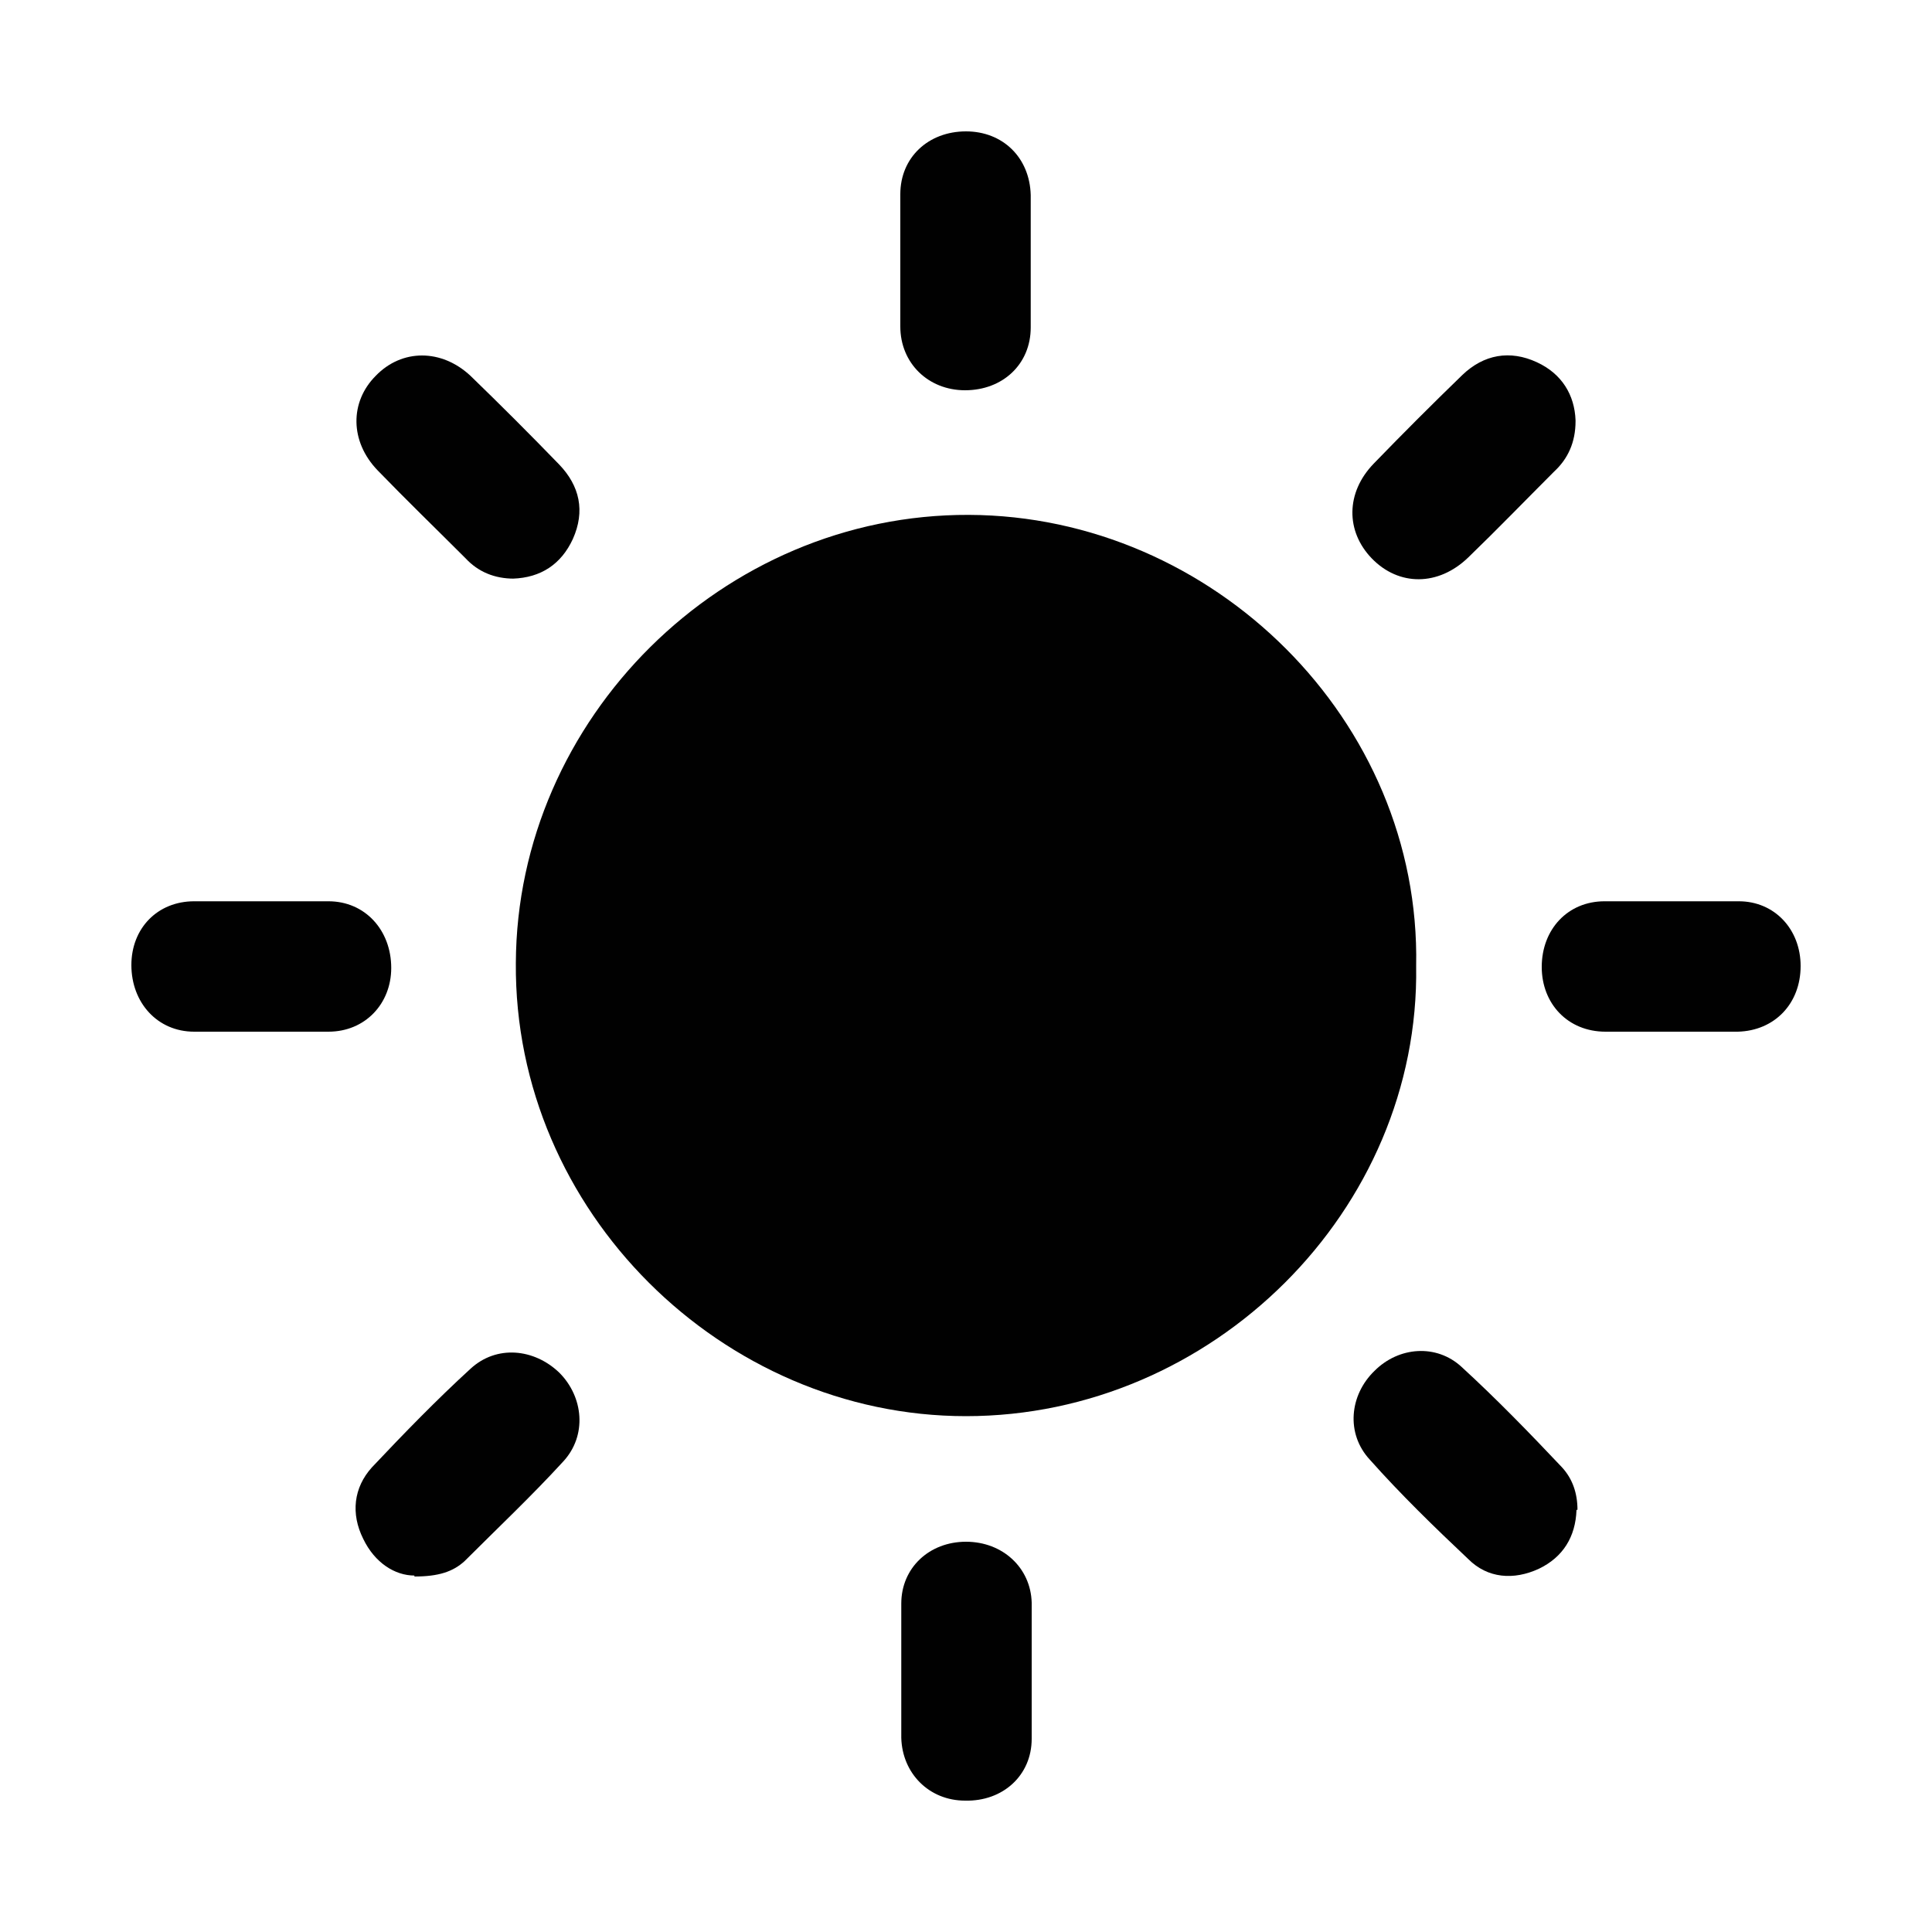
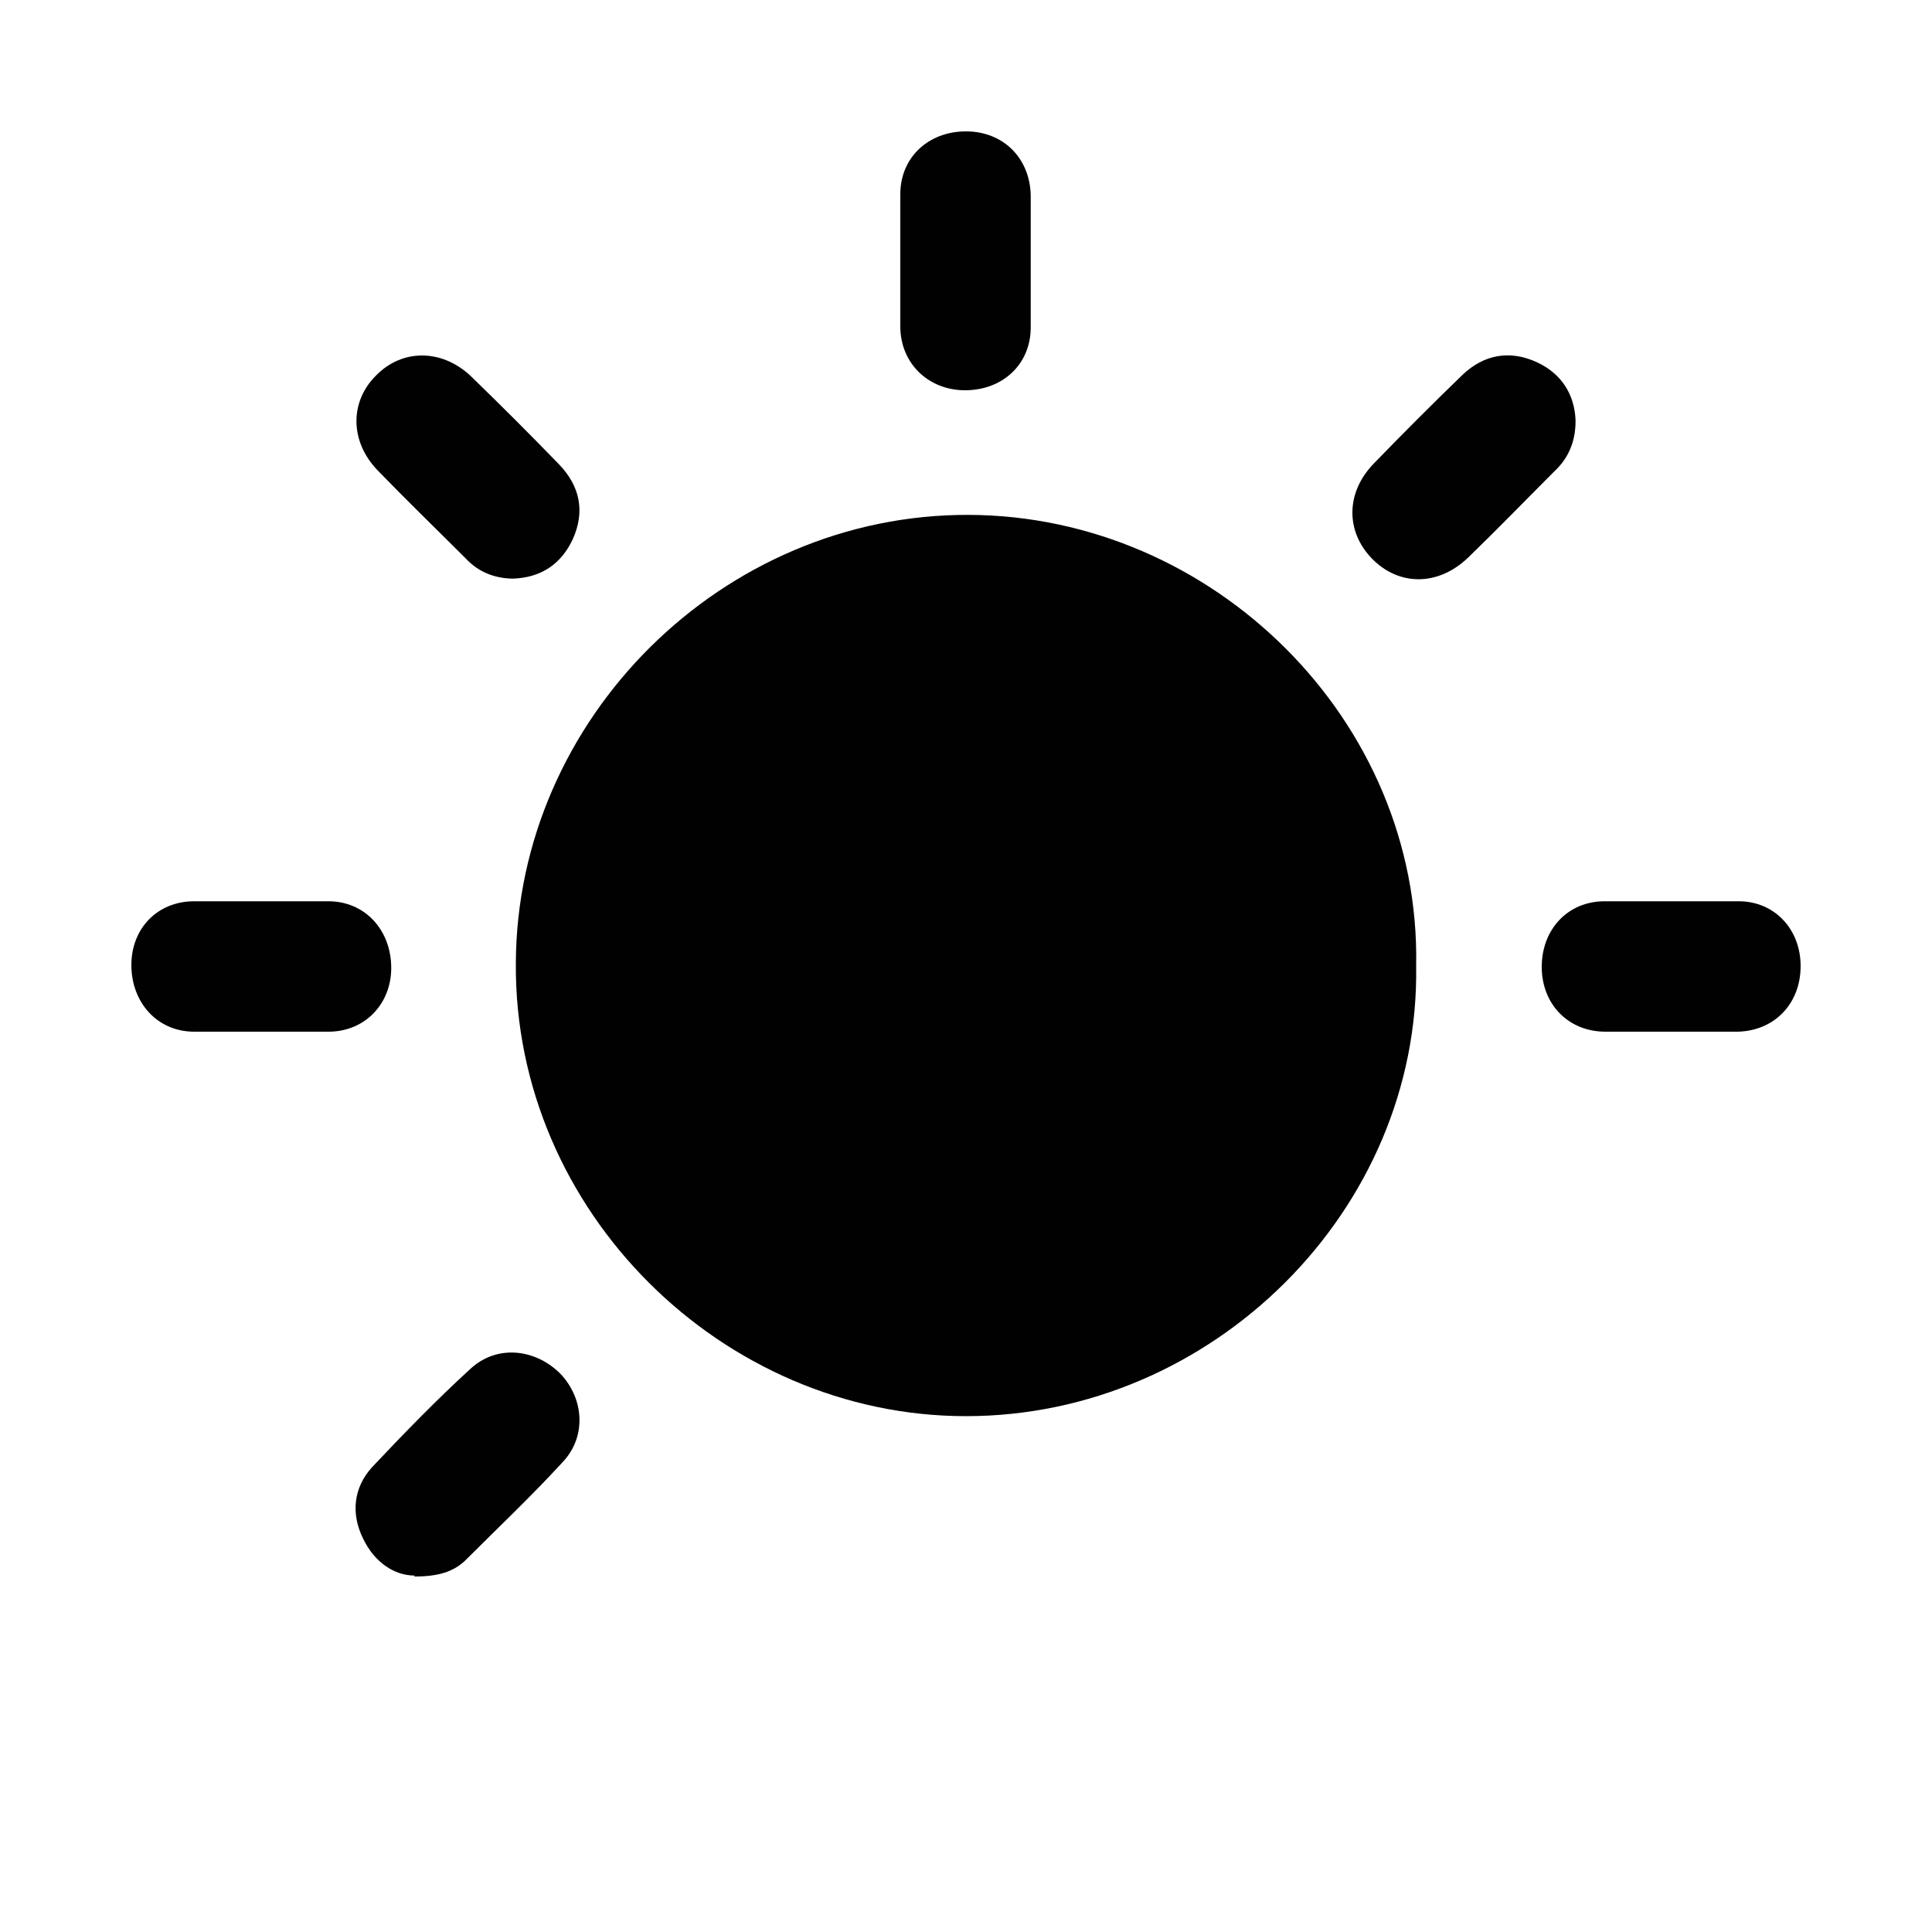
<svg xmlns="http://www.w3.org/2000/svg" viewBox="0 0 200 200" version="1.1">
  <defs>
    <style>
      .cls-1 {
        fill: #010101;
      }
    </style>
  </defs>
  <g>
    <g id="Layer_1">
      <g>
        <path d="M146.6,100c.4,25.3-21.1,46.6-46.6,46.6-25.2,0-46.8-21.2-46.6-46.9.1-25.3,21.4-46.5,46.9-46.4,25.3.1,46.8,21.3,46.3,46.7Z" class="cls-1" />
        <path d="M53.2,59.9c-2,0-3.7-.7-5-2.1-3-3-6.1-6-9.1-9.1-2.9-3-2.9-7.1-.2-9.8,2.7-2.8,6.8-2.8,9.8,0,3.1,3,6.2,6.1,9.2,9.2,2.1,2.2,2.7,4.8,1.4,7.7-1.2,2.6-3.3,4-6.2,4.1h0Z" class="cls-1" />
        <path d="M163.1,43.6c0,2.2-.8,3.9-2.2,5.2-3,3-5.9,6-8.9,8.9-3.1,3-7.2,3-10,.1-2.7-2.8-2.7-6.8.2-9.8,3-3.1,6.1-6.2,9.2-9.2,2.2-2.1,4.9-2.6,7.7-1.3,2.6,1.2,3.9,3.4,4,6h0Z" class="cls-1" />
        <path d="M42.9,163.1c-2,0-4.1-1.3-5.3-3.8-1.3-2.6-1-5.3.9-7.4,3.3-3.5,6.7-7,10.2-10.2,2.7-2.5,6.6-2.1,9.2.4,2.5,2.5,2.9,6.5.4,9.2-3.3,3.6-6.8,6.9-10.2,10.3-1.2,1.1-2.7,1.6-5.2,1.6h0Z" class="cls-1" />
-         <path d="M163.2,156.3c-.1,2.8-1.4,4.9-3.9,6.1-2.6,1.2-5.3,1-7.3-1-3.5-3.3-7-6.7-10.2-10.3-2.5-2.7-2.1-6.7.5-9.2,2.5-2.5,6.4-2.8,9-.4,3.6,3.3,7,6.8,10.4,10.4,1.1,1.2,1.6,2.7,1.6,4.4h0Z" class="cls-1" />
        <path d="M106.7,27.1c0,2.3,0,4.6,0,6.8,0,3.8-2.9,6.5-6.8,6.5-3.8,0-6.7-2.8-6.7-6.6,0-4.5,0-9.1,0-13.7,0-3.8,2.9-6.5,6.8-6.5,3.8,0,6.6,2.7,6.7,6.6,0,2.3,0,4.6,0,6.8h0Z" class="cls-1" />
        <path d="M26.9,106.8c-2.3,0-4.6,0-6.8,0-3.8,0-6.5-3-6.5-6.9,0-3.8,2.7-6.6,6.5-6.6,4.6,0,9.2,0,13.9,0,3.8,0,6.5,3,6.5,6.9,0,3.7-2.7,6.6-6.5,6.6-2.3,0-4.7,0-7,0h0Z" class="cls-1" />
        <path d="M172.8,106.8c-2.2,0-4.4,0-6.6,0-3.9,0-6.6-2.9-6.6-6.7,0-3.9,2.7-6.8,6.5-6.8,4.6,0,9.2,0,13.9,0,3.7,0,6.4,2.9,6.4,6.7,0,3.9-2.7,6.7-6.5,6.8-2.3,0-4.7,0-7,0h0Z" class="cls-1" />
-         <path d="M93.3,172.8c0-2.3,0-4.6,0-6.8,0-3.7,2.9-6.4,6.7-6.4,3.8,0,6.7,2.7,6.8,6.3,0,4.7,0,9.4,0,14.1,0,3.8-3,6.5-6.9,6.4-3.7,0-6.5-2.8-6.6-6.5,0-2.3,0-4.7,0-7h0Z" class="cls-1" />
      </g>
    </g>
  </g>
</svg>